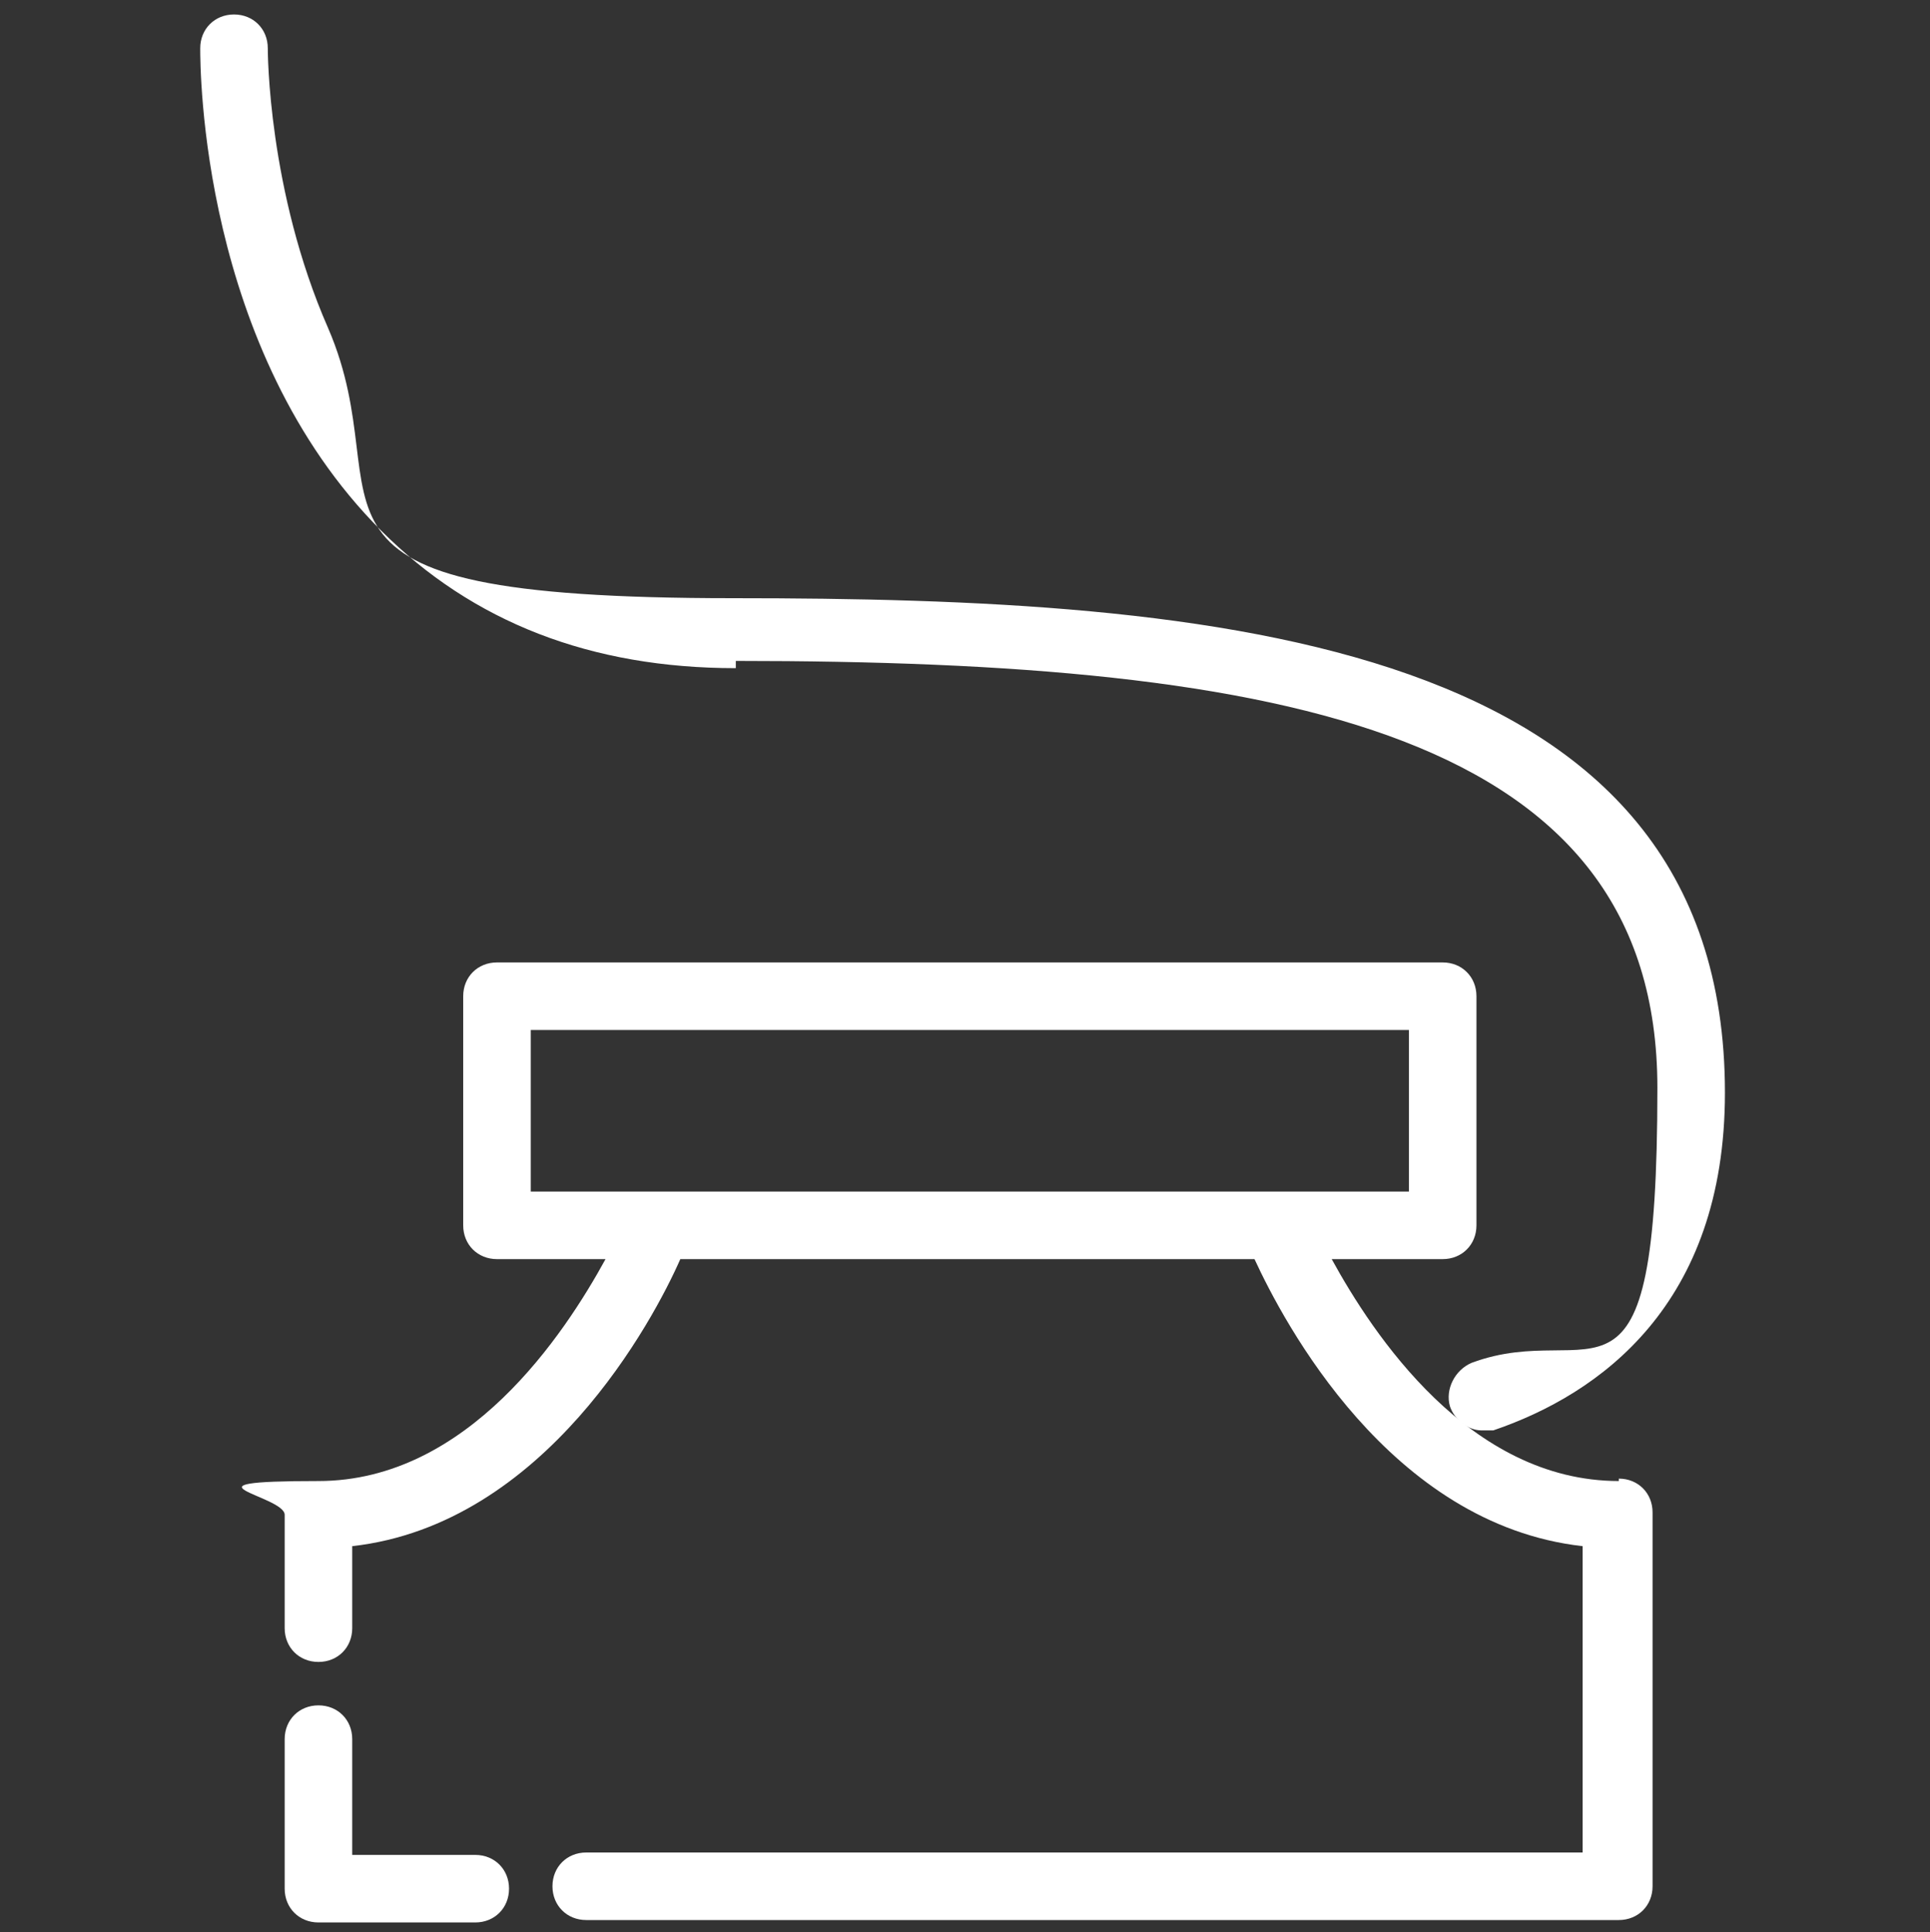
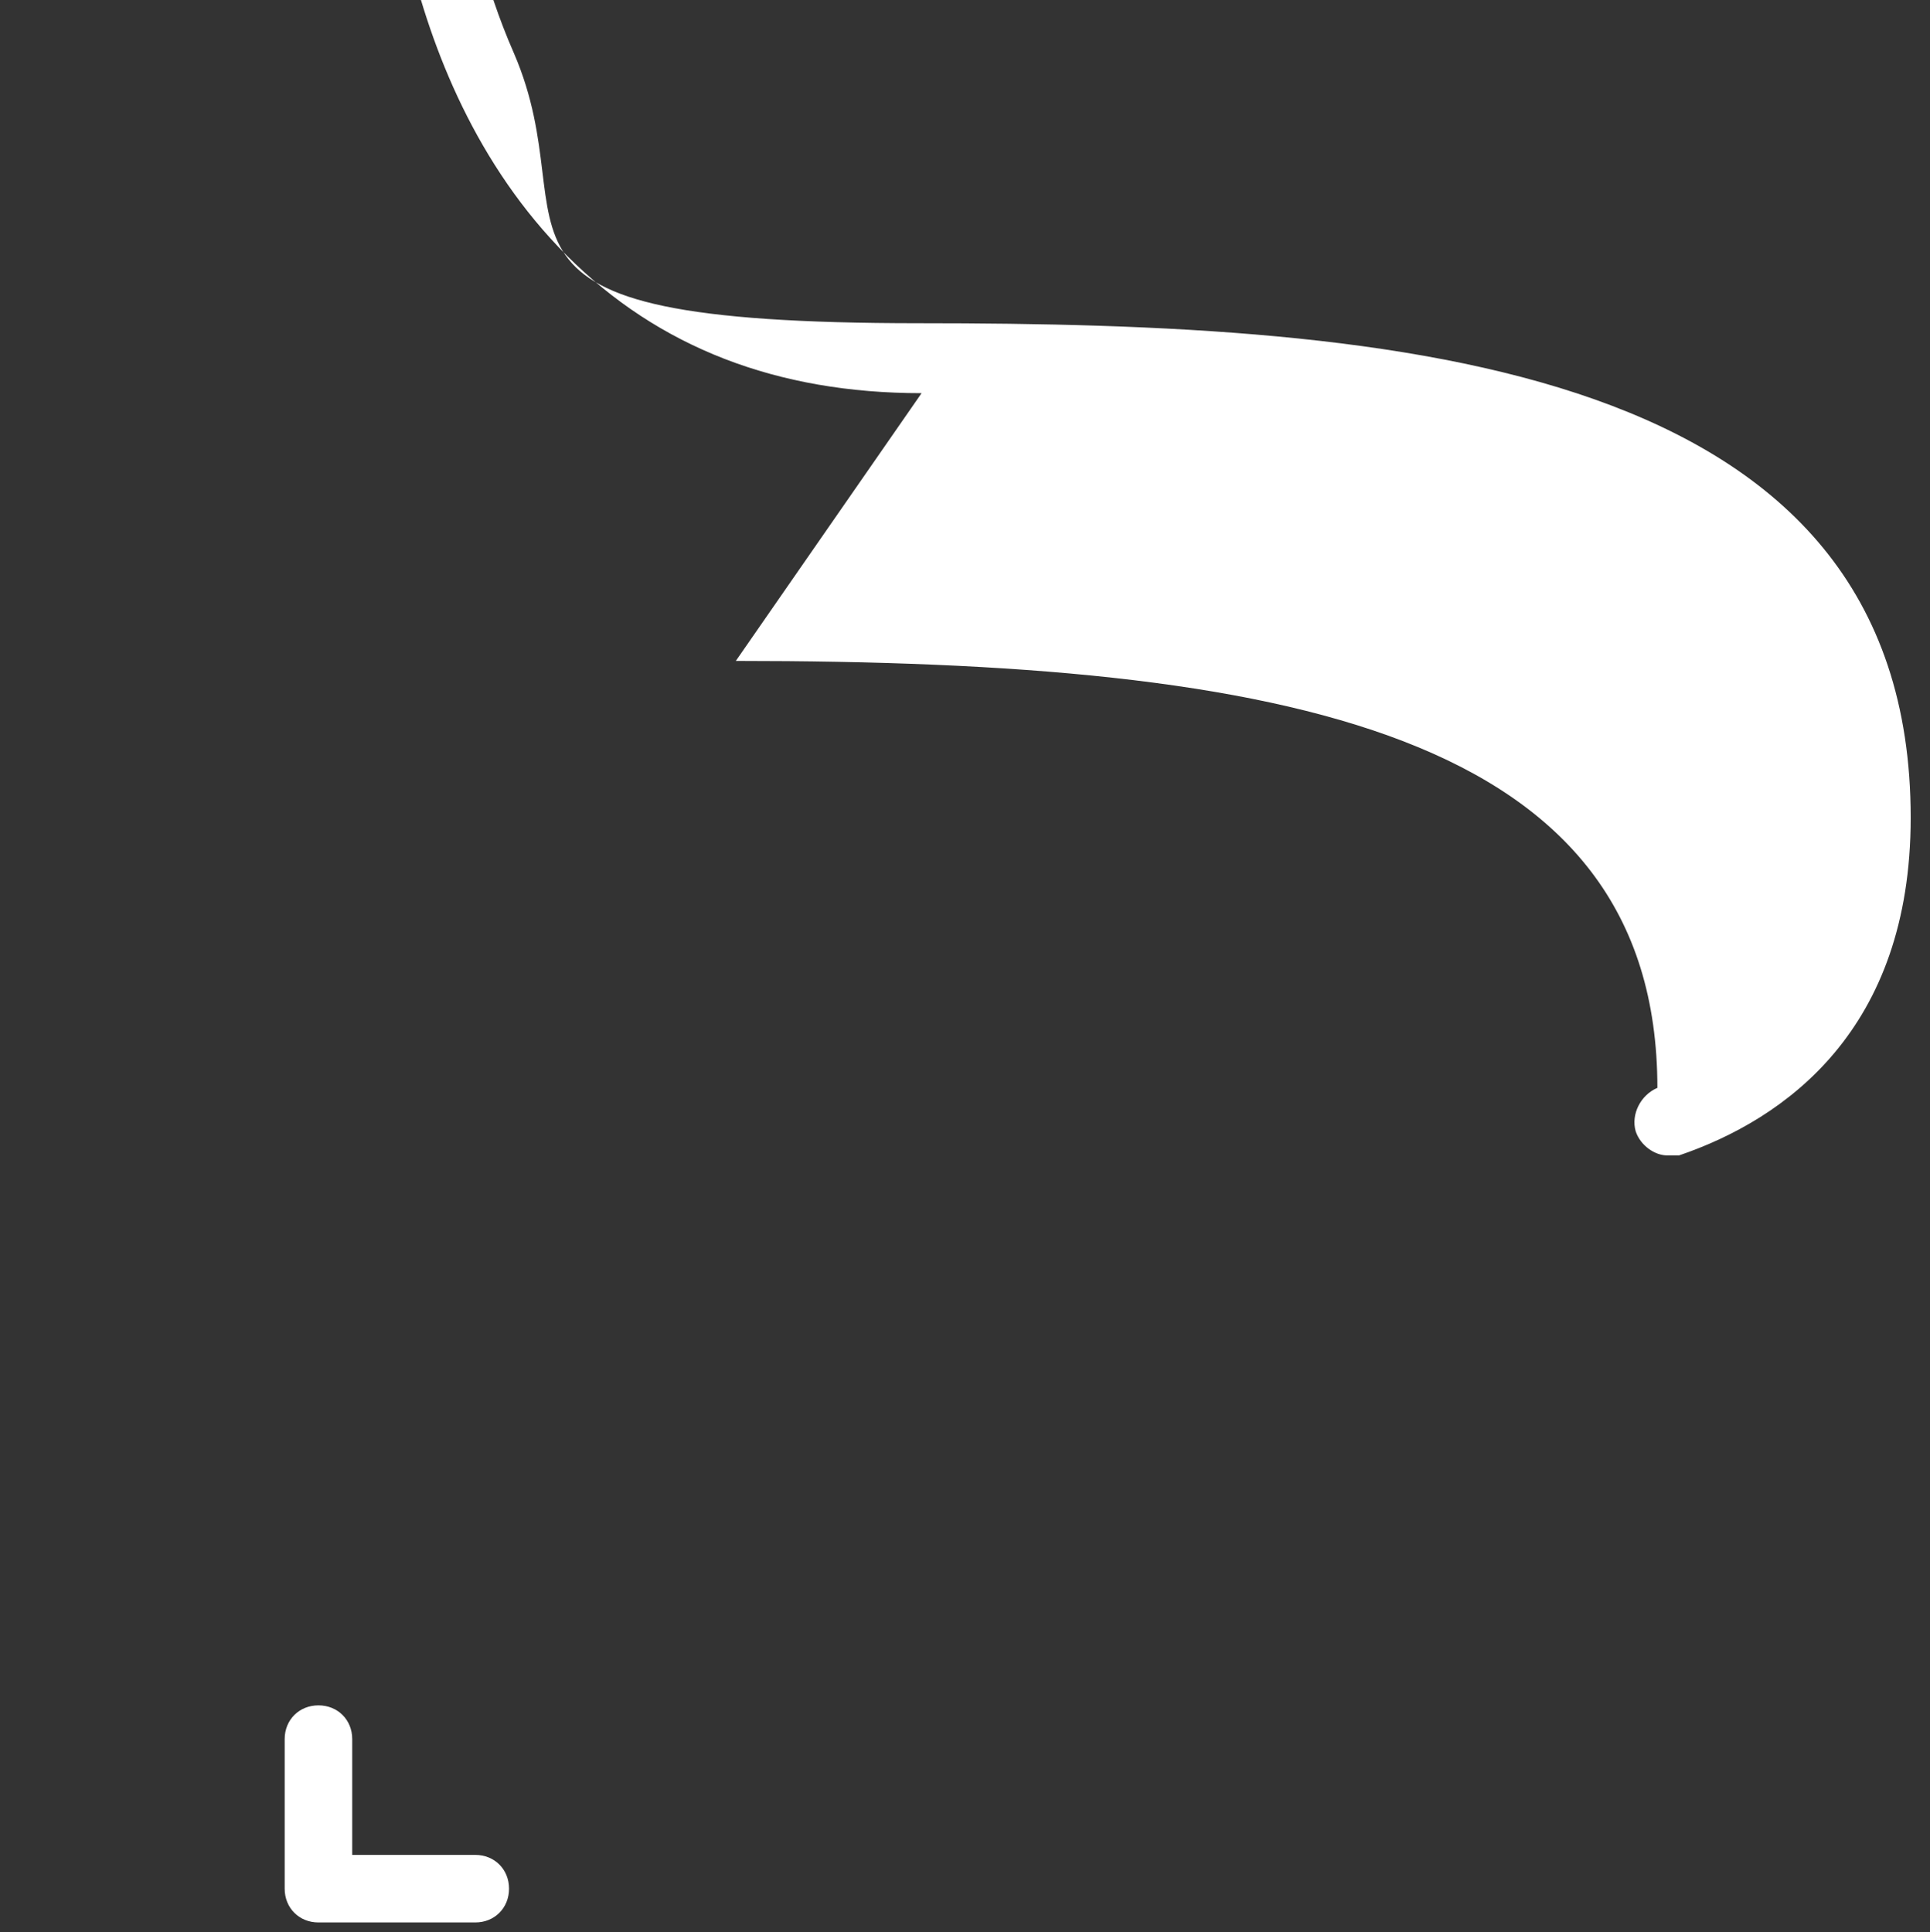
<svg xmlns="http://www.w3.org/2000/svg" id="marine" viewBox="0 0 80 80.1">
  <rect x="0" y="0" width="80" height="80.1" fill="#333333" stroke="none" />
  <defs>
    <style>      .st0 {        fill: #fff;      }    </style>
  </defs>
-   <path class="st0" d="M30.5,27.4c22.9,0,38.2,3,38.2,17.7s-2.6,9.5-7.7,11.4c-.7.3-1.1,1.1-.9,1.8.2.6.8,1,1.3,1s.3,0,.5,0c4.4-1.5,9.6-5.2,9.6-14,0-18.9-21.2-20.5-41.1-20.5s-13.6-3.8-16.8-11.2c-2.5-5.7-2.5-11.5-2.5-11.6,0-.8-.6-1.4-1.4-1.4-.8,0-1.4.6-1.4,1.4s0,12.5,7.5,20c3.8,3.8,8.7,5.7,14.7,5.7Z" />
-   <path class="st0" d="M67.1,61.4c-6.2,0-10.2-6.1-11.9-9.2h4.6c.8,0,1.4-.6,1.4-1.4v-9.5c0-.8-.6-1.4-1.4-1.4H20.6c-.8,0-1.4.6-1.4,1.4v9.5c0,.8.6,1.4,1.4,1.4h4.5c-1.7,3.1-5.7,9.2-11.9,9.2s-1.4.6-1.4,1.4v4.7c0,.8.6,1.4,1.4,1.4s1.4-.6,1.4-1.4v-3.4c8-.9,12.5-9.4,13.6-11.9h23.8c1.2,2.6,5.6,11,13.6,11.9v12.7H24.3c-.8,0-1.4.6-1.4,1.4s.6,1.4,1.4,1.4h42.8c.8,0,1.4-.6,1.4-1.4v-15.5c0-.8-.6-1.4-1.4-1.4ZM22,42.7h36.4v6.7H22v-6.7Z" />
+   <path class="st0" d="M30.5,27.4c22.9,0,38.2,3,38.2,17.7c-.7.3-1.1,1.1-.9,1.8.2.6.8,1,1.3,1s.3,0,.5,0c4.4-1.5,9.6-5.2,9.6-14,0-18.9-21.2-20.5-41.1-20.5s-13.6-3.8-16.8-11.2c-2.5-5.7-2.5-11.5-2.5-11.6,0-.8-.6-1.4-1.4-1.4-.8,0-1.4.6-1.4,1.4s0,12.5,7.5,20c3.8,3.8,8.7,5.7,14.7,5.7Z" />
  <path class="st0" d="M19.7,76.9h-5.1v-4.8c0-.8-.6-1.4-1.4-1.4s-1.4.6-1.4,1.4v6.2c0,.8.6,1.4,1.4,1.4h6.5c.8,0,1.4-.6,1.4-1.4s-.6-1.4-1.4-1.4Z" />
</svg>